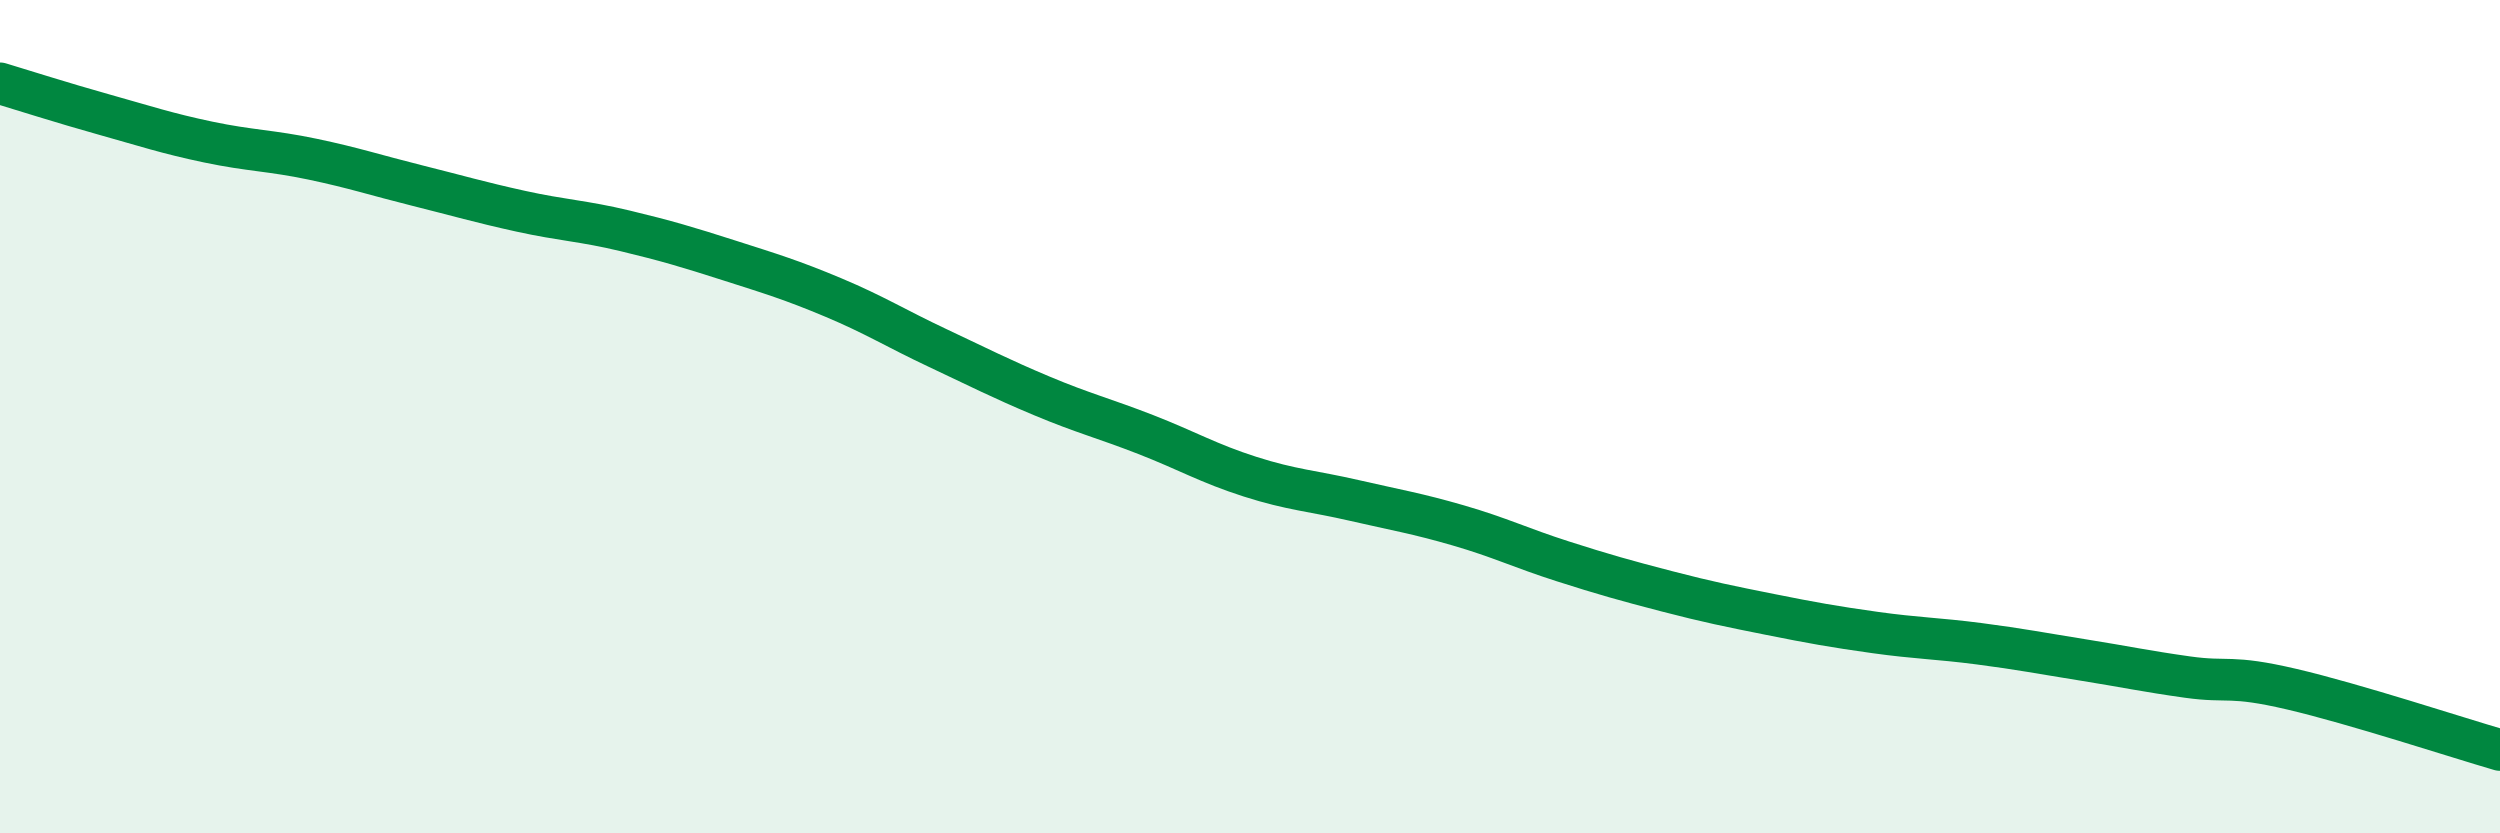
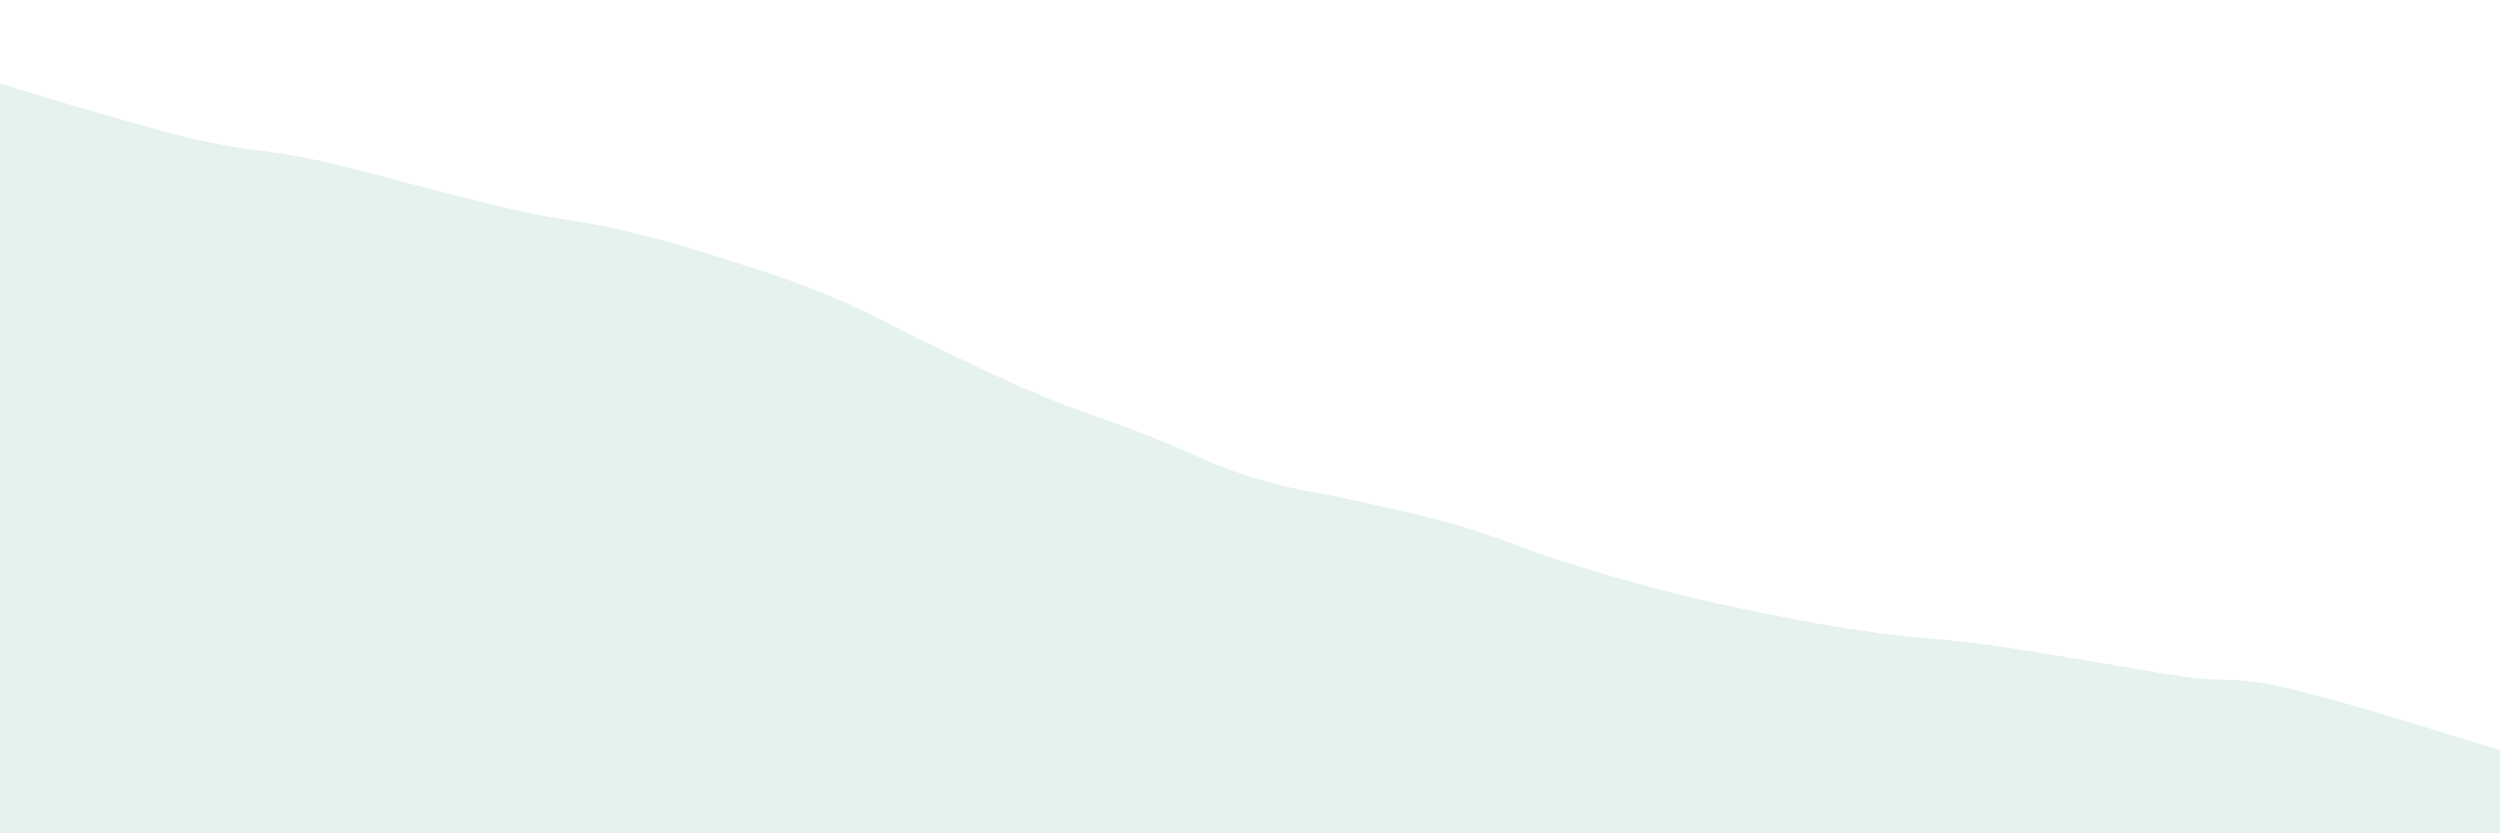
<svg xmlns="http://www.w3.org/2000/svg" width="60" height="20" viewBox="0 0 60 20">
  <path d="M 0,2 C 0.5,2.15 1.5,2.47 2.5,2.75 C 3.5,3.03 4,3.2 5,3.41 C 6,3.62 6.5,3.61 7.5,3.82 C 8.5,4.03 9,4.2 10,4.45 C 11,4.7 11.5,4.85 12.5,5.07 C 13.5,5.29 14,5.3 15,5.54 C 16,5.78 16.5,5.93 17.5,6.25 C 18.5,6.57 19,6.72 20,7.14 C 21,7.56 21.5,7.88 22.5,8.35 C 23.5,8.82 24,9.08 25,9.5 C 26,9.92 26.5,10.04 27.5,10.43 C 28.5,10.82 29,11.12 30,11.44 C 31,11.76 31.5,11.78 32.5,12.01 C 33.5,12.24 34,12.32 35,12.61 C 36,12.9 36.5,13.15 37.5,13.47 C 38.5,13.79 39,13.93 40,14.19 C 41,14.45 41.5,14.55 42.5,14.75 C 43.5,14.95 44,15.04 45,15.18 C 46,15.32 46.5,15.32 47.5,15.45 C 48.5,15.58 49,15.68 50,15.84 C 51,16 51.5,16.11 52.5,16.25 C 53.5,16.39 53.5,16.19 55,16.54 C 56.5,16.89 59,17.71 60,18L60 20L0 20Z" fill="#008740" opacity="0.1" stroke-linecap="round" stroke-linejoin="round" />
-   <path d="M 0,2 C 0.5,2.15 1.5,2.47 2.5,2.75 C 3.5,3.03 4,3.2 5,3.41 C 6,3.62 6.5,3.61 7.5,3.82 C 8.5,4.03 9,4.2 10,4.45 C 11,4.7 11.5,4.85 12.5,5.07 C 13.5,5.29 14,5.3 15,5.54 C 16,5.78 16.5,5.93 17.5,6.25 C 18.5,6.57 19,6.72 20,7.14 C 21,7.56 21.5,7.88 22.5,8.35 C 23.5,8.82 24,9.08 25,9.5 C 26,9.92 26.5,10.04 27.5,10.43 C 28.5,10.82 29,11.12 30,11.44 C 31,11.76 31.5,11.78 32.5,12.01 C 33.5,12.24 34,12.32 35,12.61 C 36,12.9 36.5,13.15 37.5,13.47 C 38.5,13.79 39,13.93 40,14.19 C 41,14.45 41.5,14.55 42.5,14.75 C 43.5,14.95 44,15.04 45,15.18 C 46,15.32 46.5,15.32 47.5,15.45 C 48.5,15.58 49,15.68 50,15.84 C 51,16 51.5,16.11 52.5,16.25 C 53.5,16.39 53.5,16.19 55,16.54 C 56.5,16.89 59,17.71 60,18" stroke="#008740" stroke-width="1" fill="none" stroke-linecap="round" stroke-linejoin="round" />
</svg>